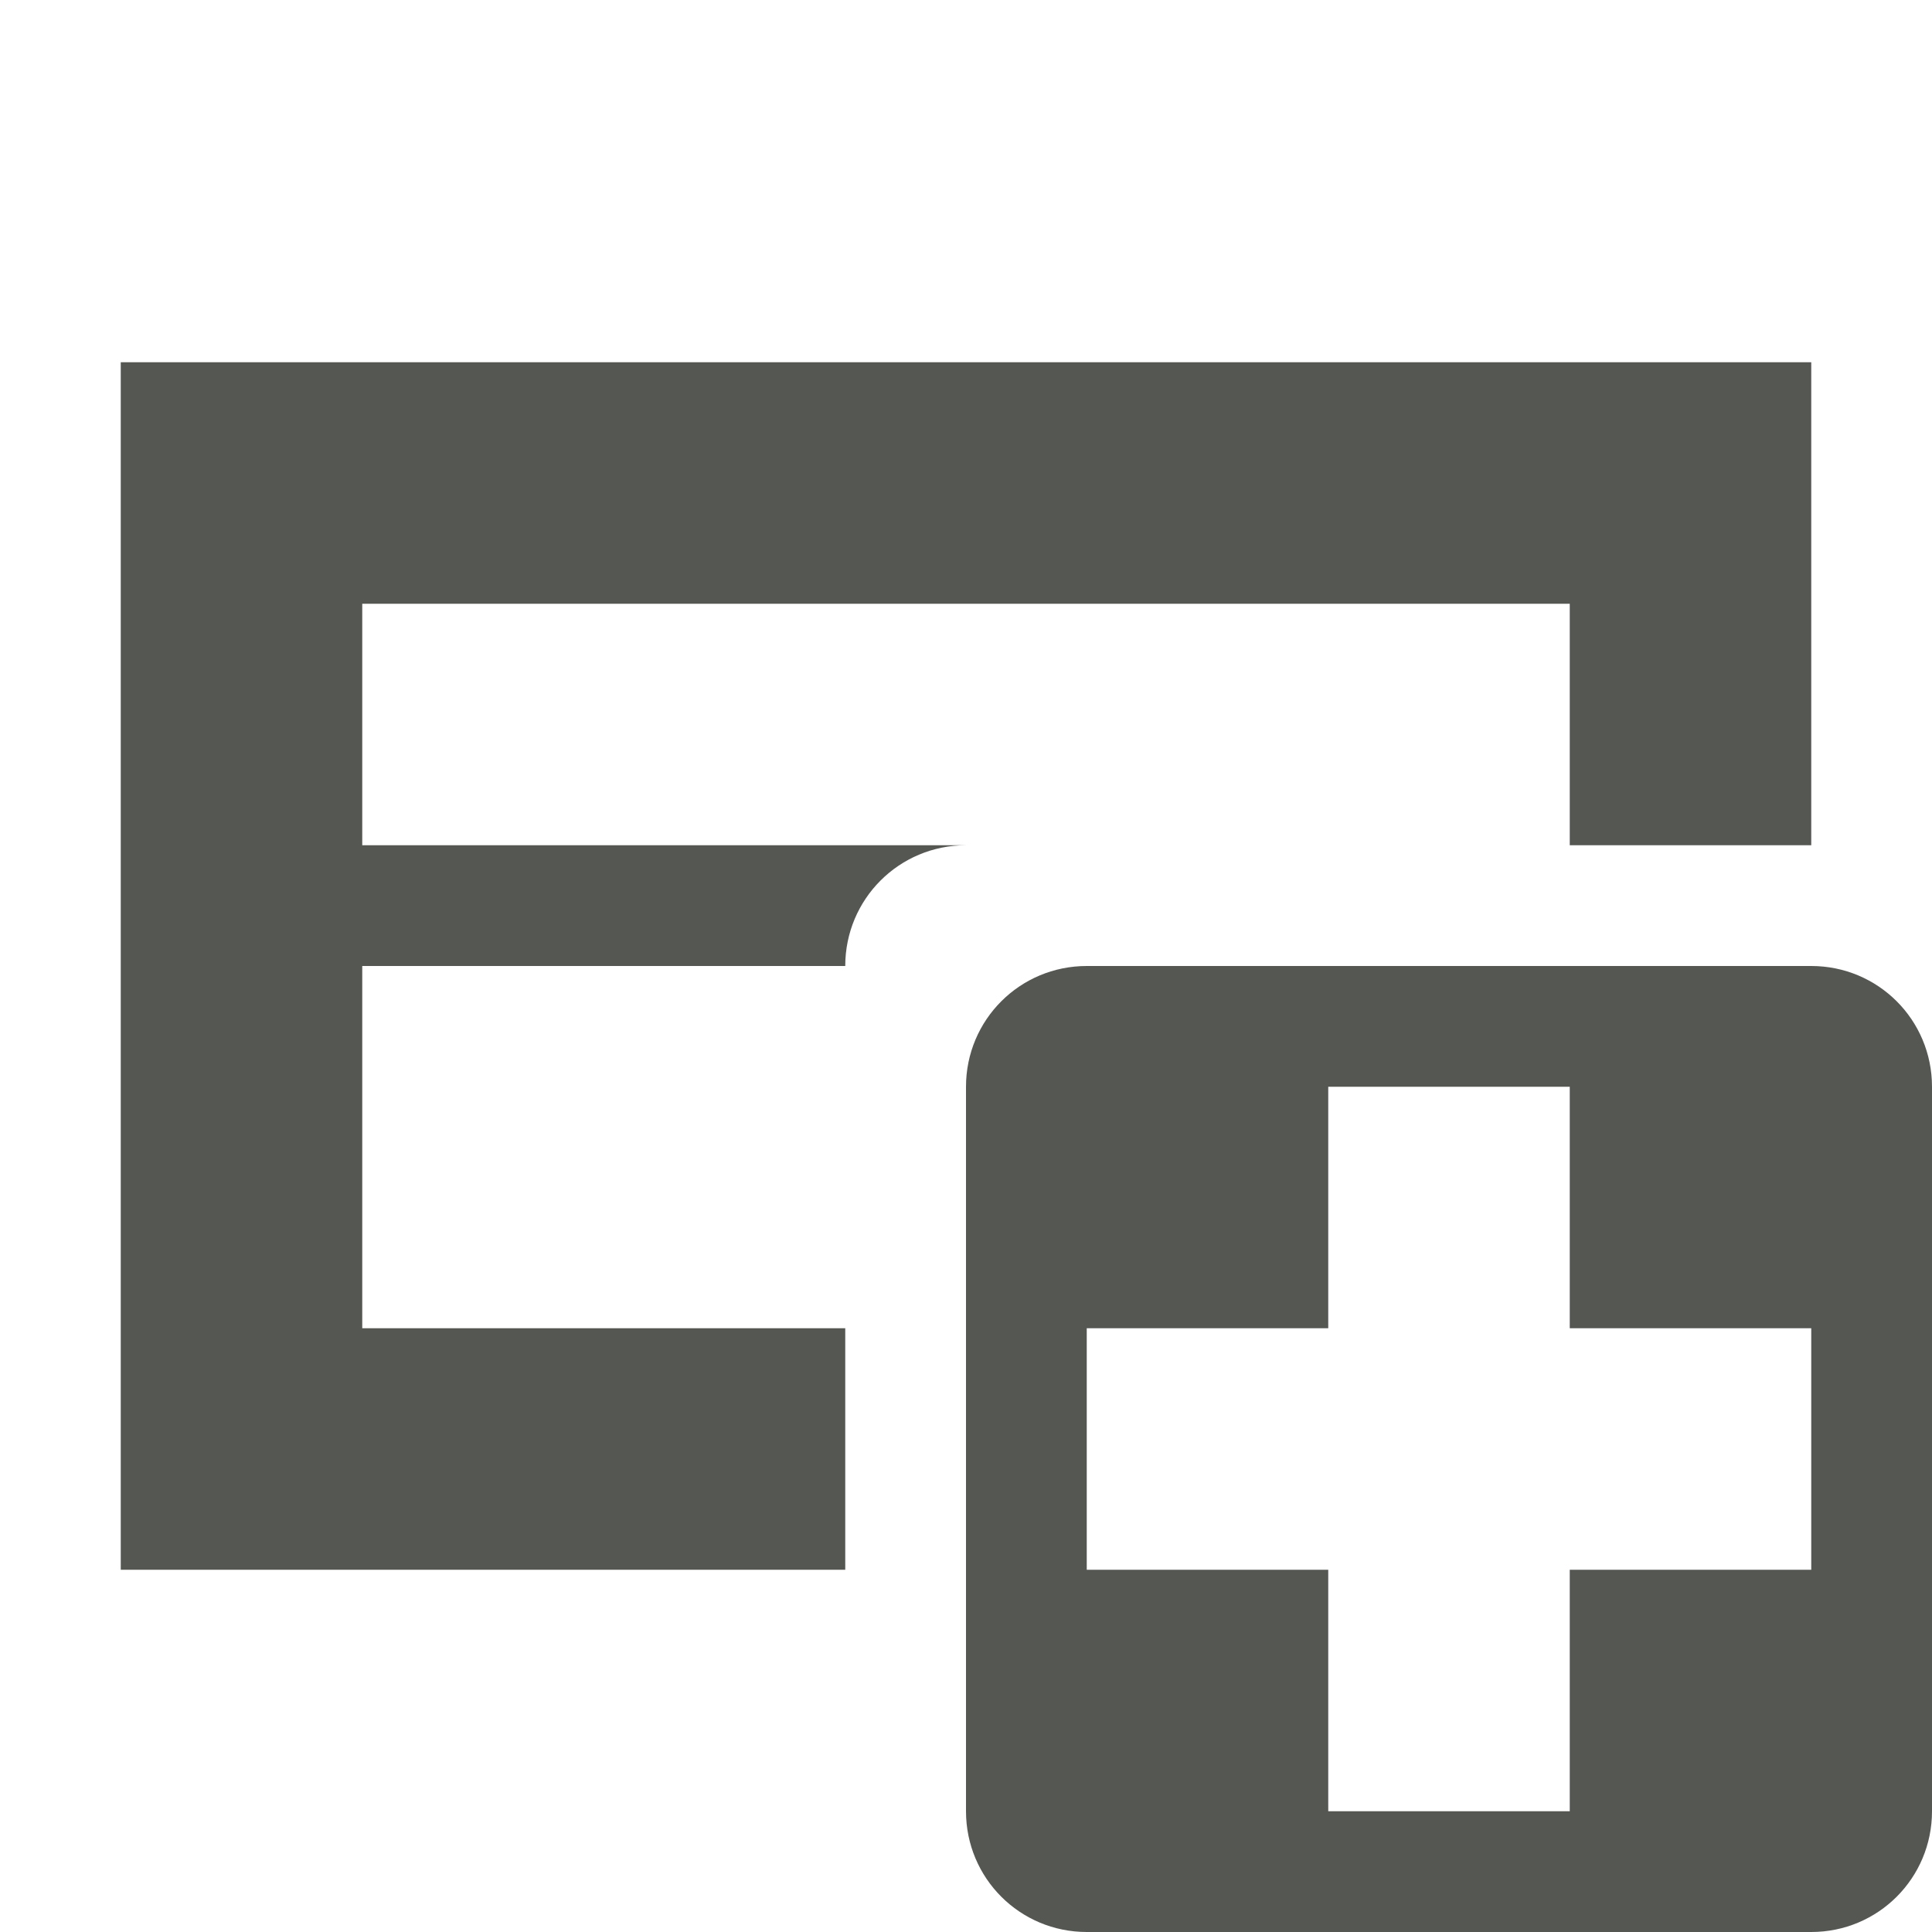
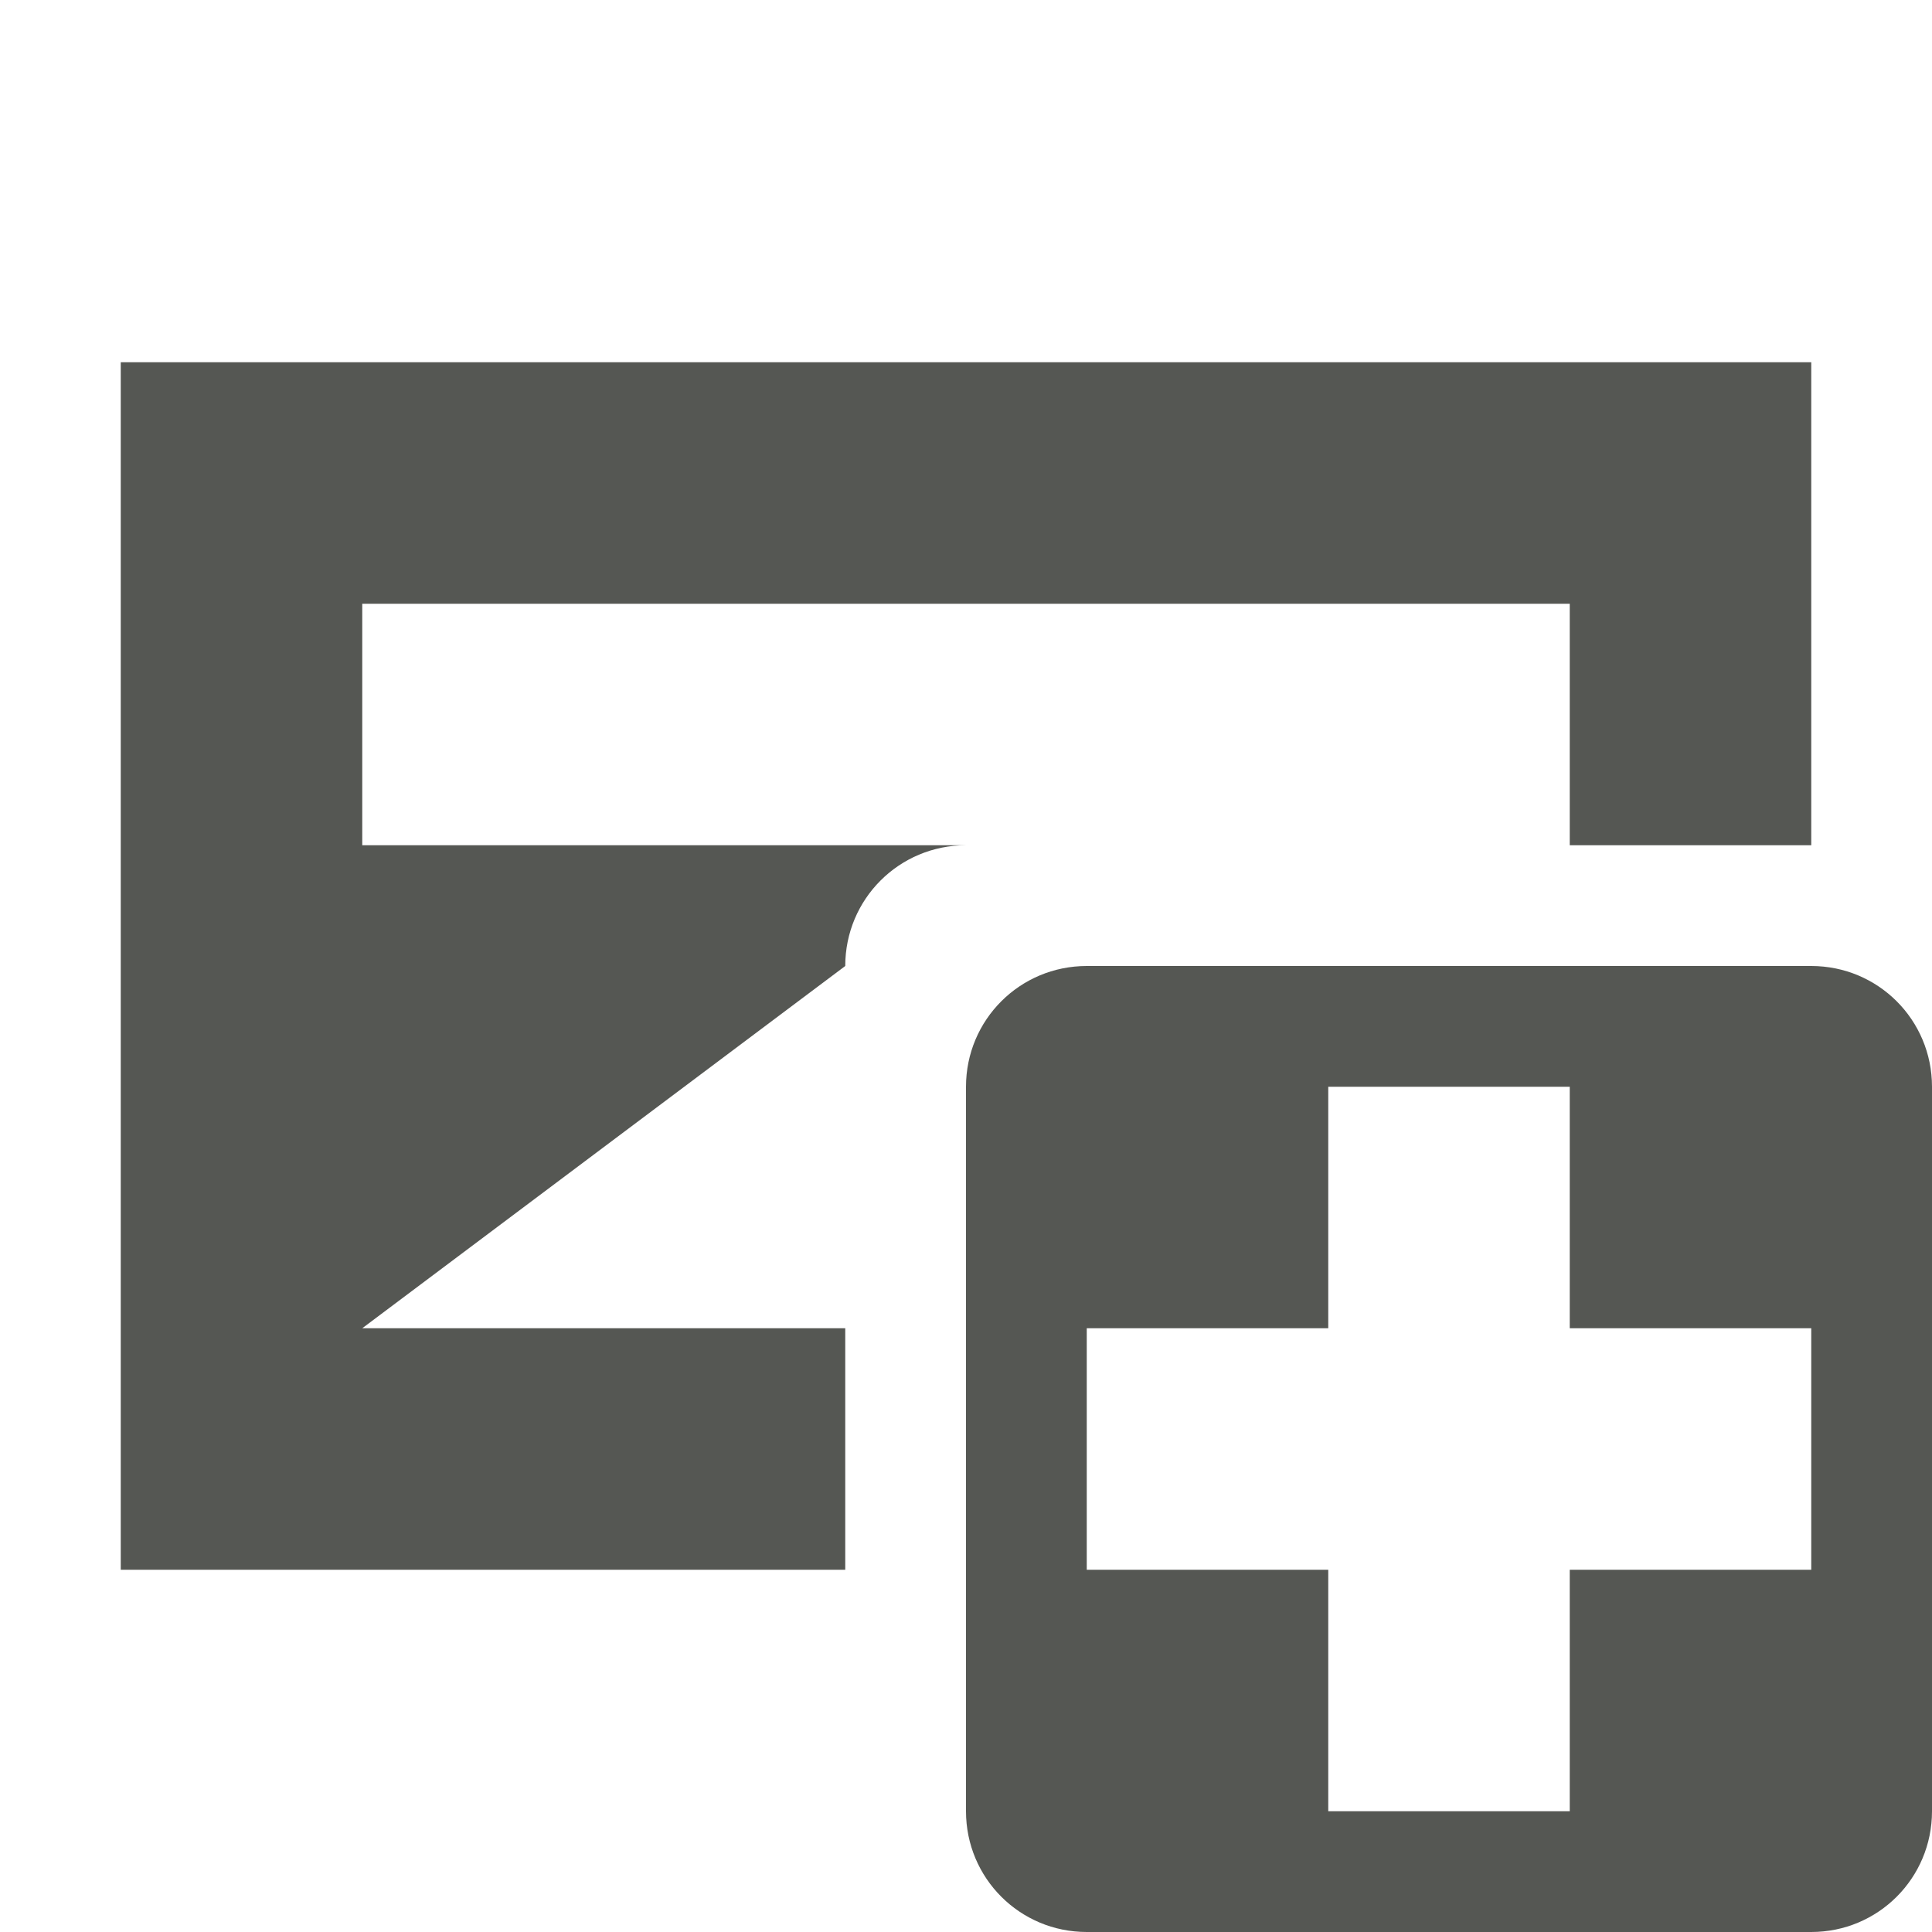
<svg xmlns="http://www.w3.org/2000/svg" viewBox="0 0 16 16">
-   <path style="fill:#555753" d="M 1 3 L 1 13 L 7 13 L 7 11 L 3 11 L 3 8 L 7 8 C 7 7.446 7.446 7 8 7 L 3 7 L 3 5 L 13 5 L 13 7 L 15 7 L 15 3 L 1 3 z M 9 8 C 8.446 8 8 8.446 8 9 L 8 15 C 8 15.554 8.446 16 9 16 L 15 16 C 15.554 16 16 15.554 16 15 L 16 9 C 16 8.446 15.554 8 15 8 L 9 8 z M 11 9 L 13 9 L 13 11 L 15 11 L 15 13 L 13 13 L 13 15 L 11 15 L 11 13 L 9 13 L 9 11 L 11 11 L 11 9 z " />
+   <path style="fill:#555753" d="M 1 3 L 1 13 L 7 13 L 7 11 L 3 11 L 7 8 C 7 7.446 7.446 7 8 7 L 3 7 L 3 5 L 13 5 L 13 7 L 15 7 L 15 3 L 1 3 z M 9 8 C 8.446 8 8 8.446 8 9 L 8 15 C 8 15.554 8.446 16 9 16 L 15 16 C 15.554 16 16 15.554 16 15 L 16 9 C 16 8.446 15.554 8 15 8 L 9 8 z M 11 9 L 13 9 L 13 11 L 15 11 L 15 13 L 13 13 L 13 15 L 11 15 L 11 13 L 9 13 L 9 11 L 11 11 L 11 9 z " />
</svg>